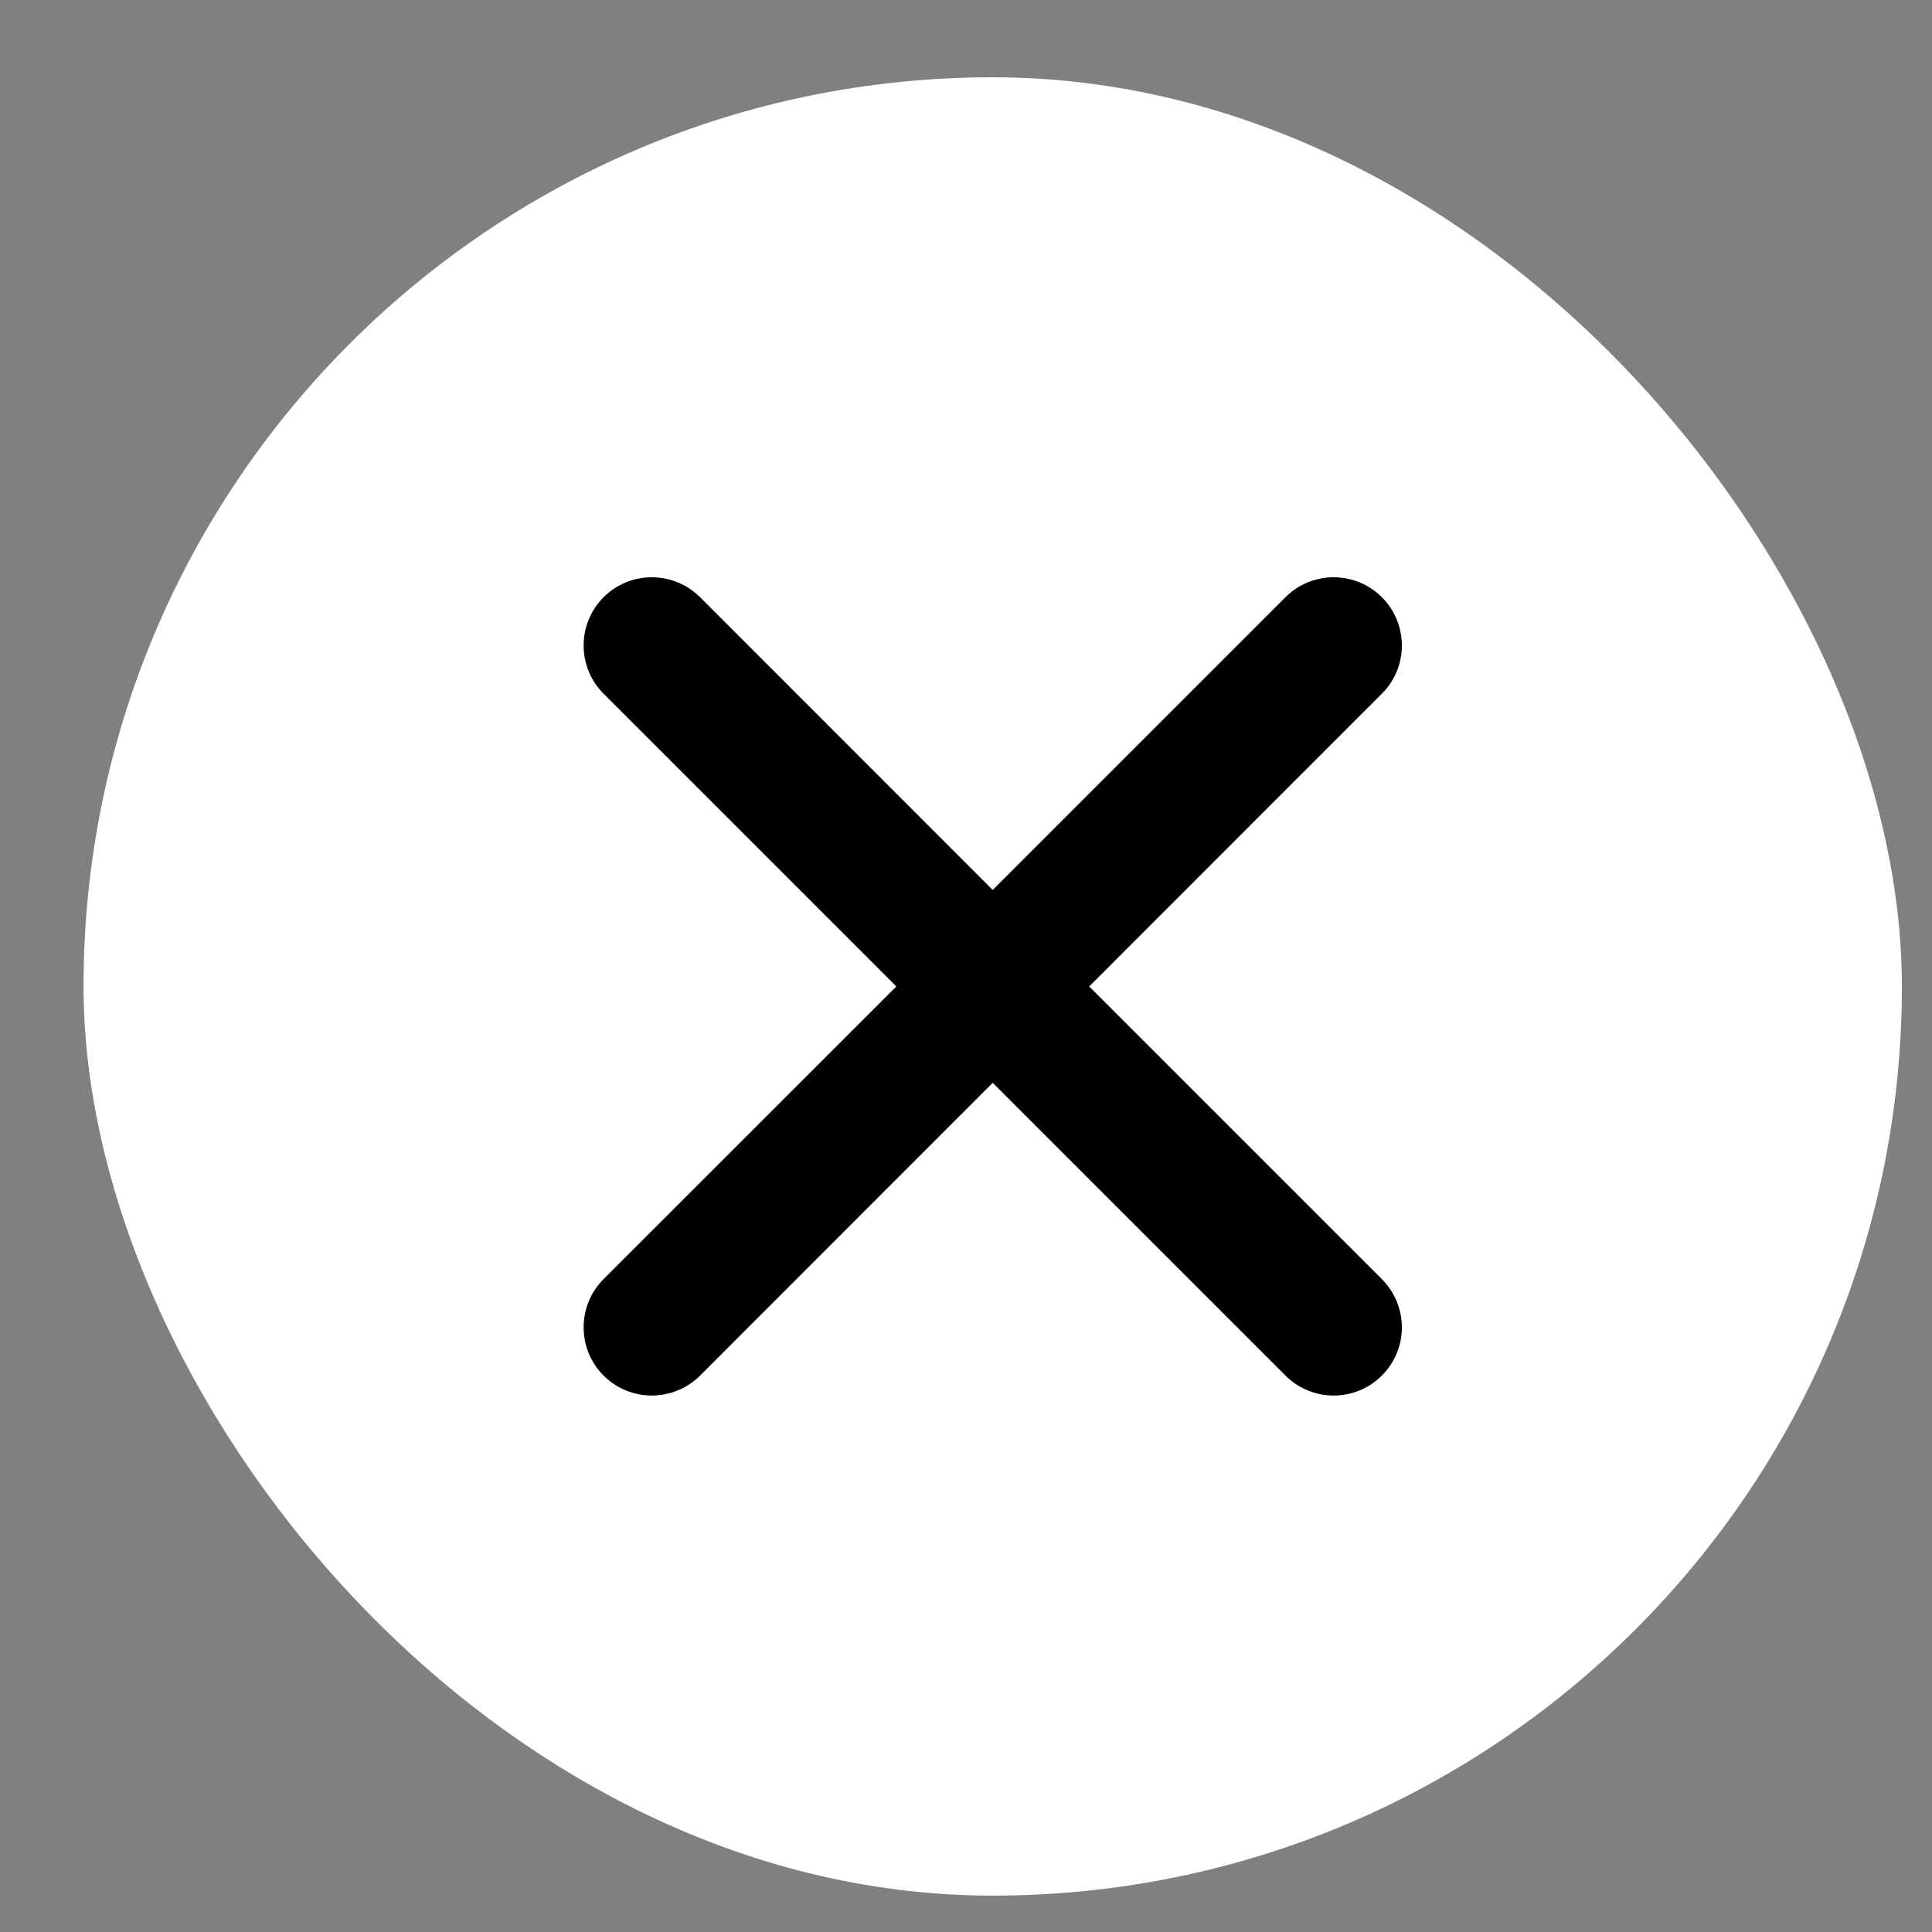
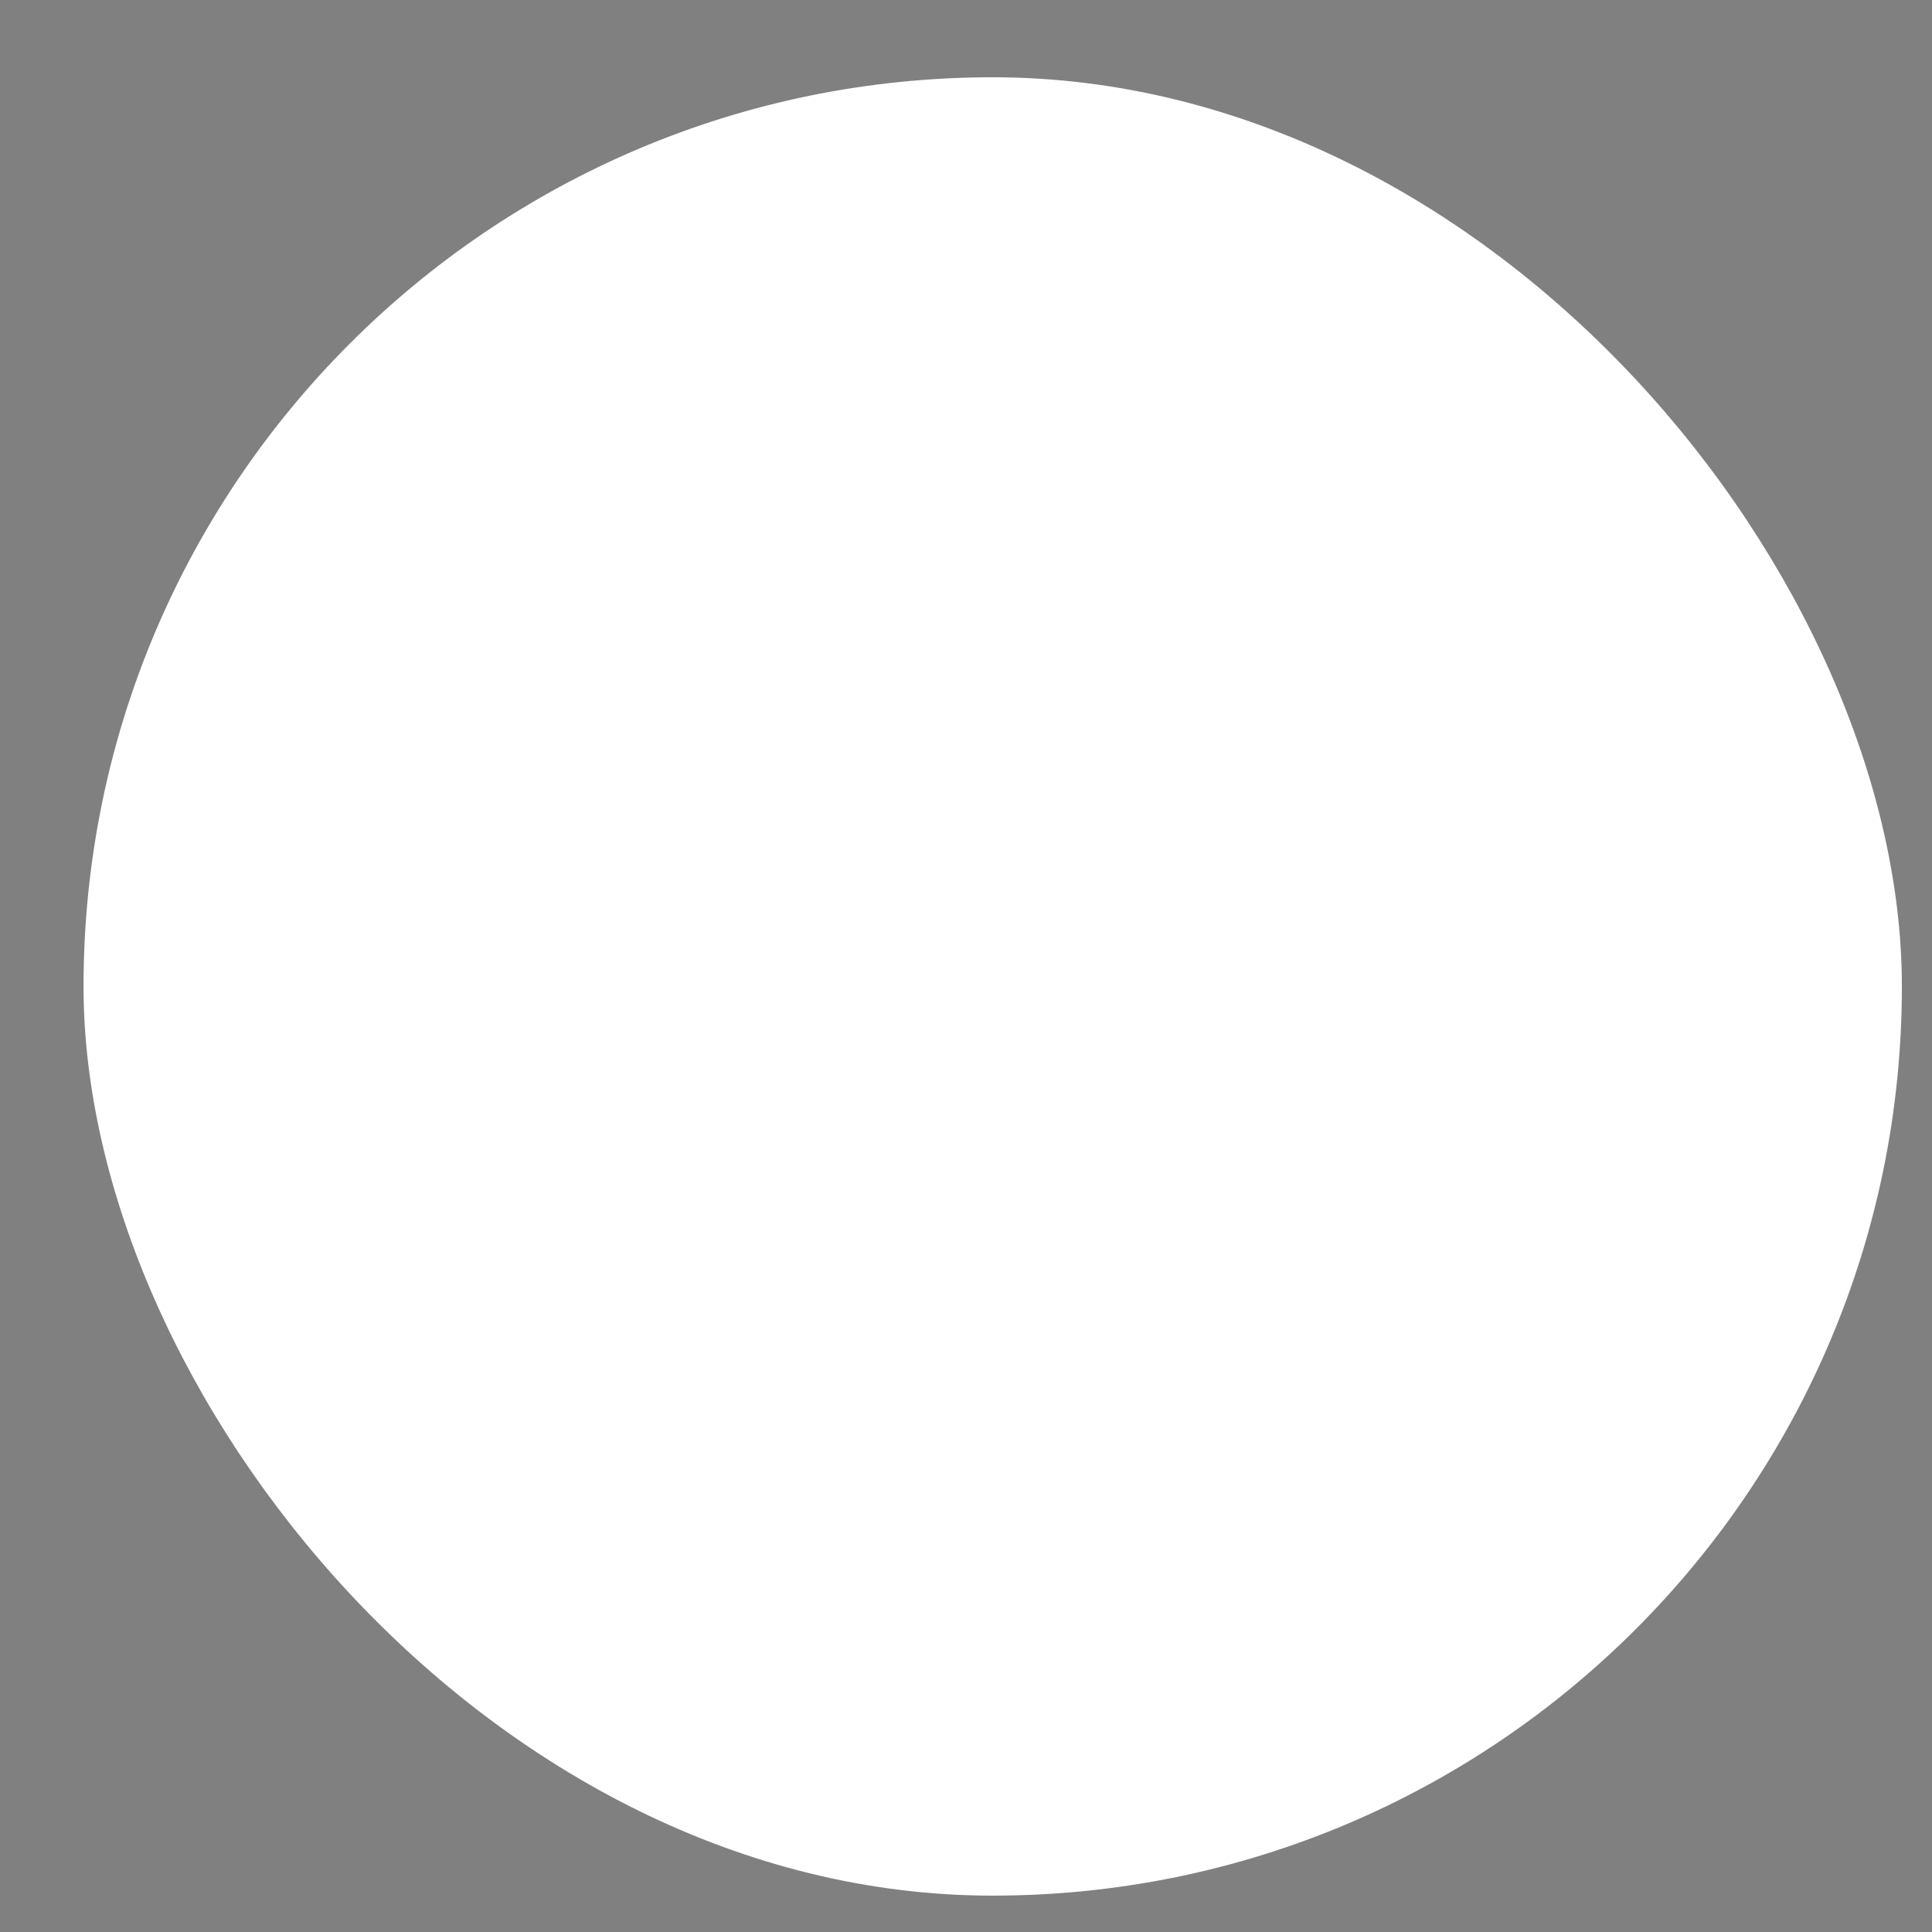
<svg xmlns="http://www.w3.org/2000/svg" fill="none" viewBox="0 0 17 17" height="17" width="17">
  <rect x="0" y="0" width="17" height="17" fill="#808080" stroke="none" />
  <rect fill="white" rx="8" height="16" width="16" y="0.68" x="0.735" />
-   <path fill="black" d="M5.311 5.255C5.545 5.021 5.925 5.021 6.16 5.255L8.735 7.831L11.311 5.255C11.545 5.021 11.925 5.021 12.159 5.255C12.394 5.49 12.394 5.87 12.159 6.104L9.584 8.68L12.159 11.255C12.394 11.49 12.394 11.87 12.159 12.104C11.925 12.338 11.545 12.338 11.311 12.104L8.735 9.528L6.16 12.104C5.925 12.338 5.545 12.338 5.311 12.104C5.077 11.87 5.077 11.49 5.311 11.255L7.887 8.68L5.311 6.104C5.077 5.87 5.077 5.49 5.311 5.255Z" clip-rule="evenodd" fill-rule="evenodd" />
</svg>